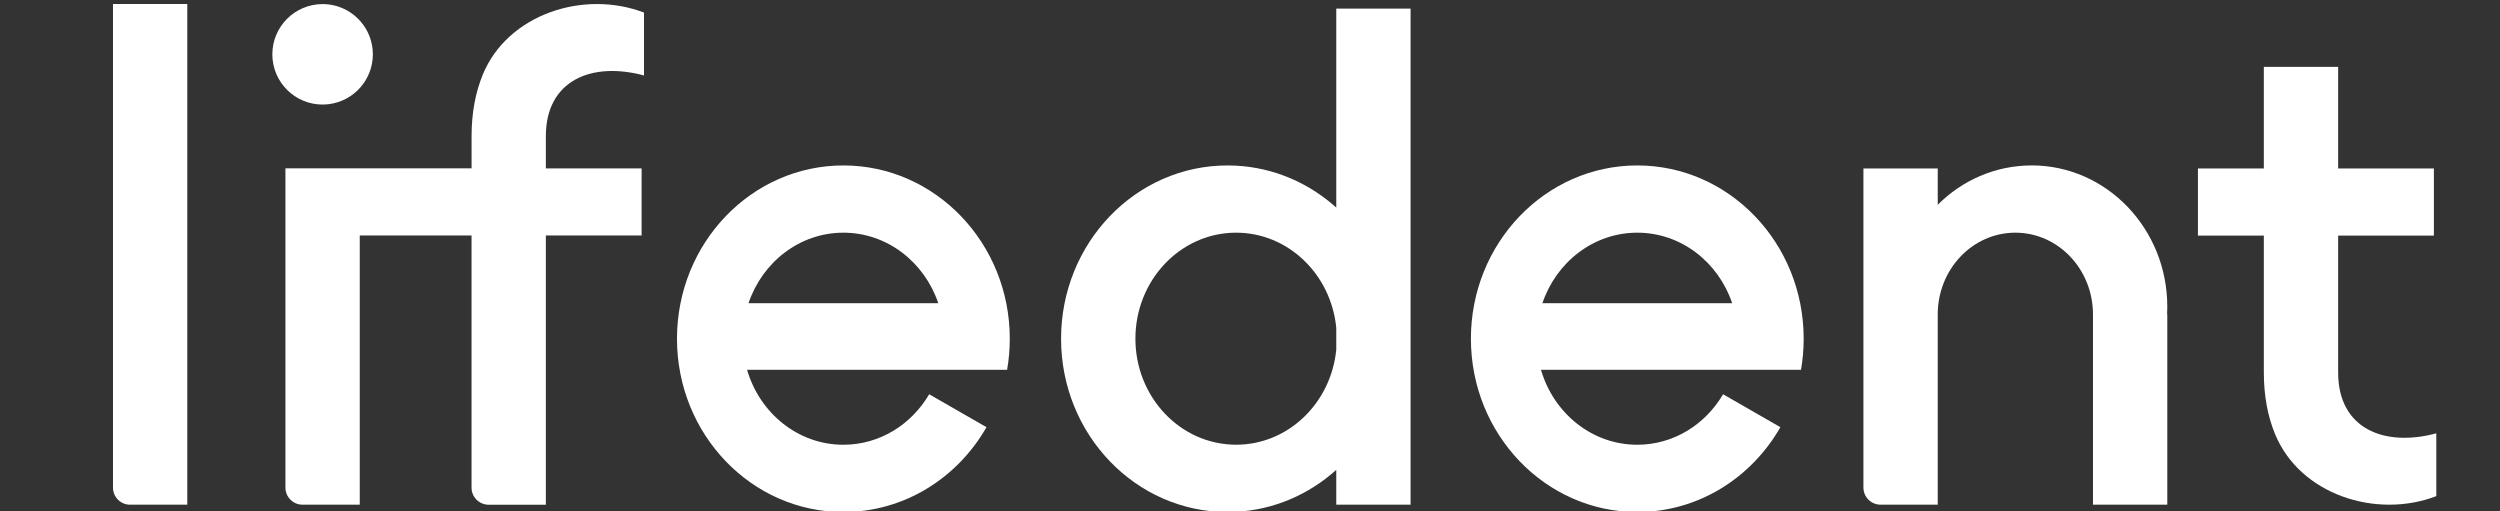
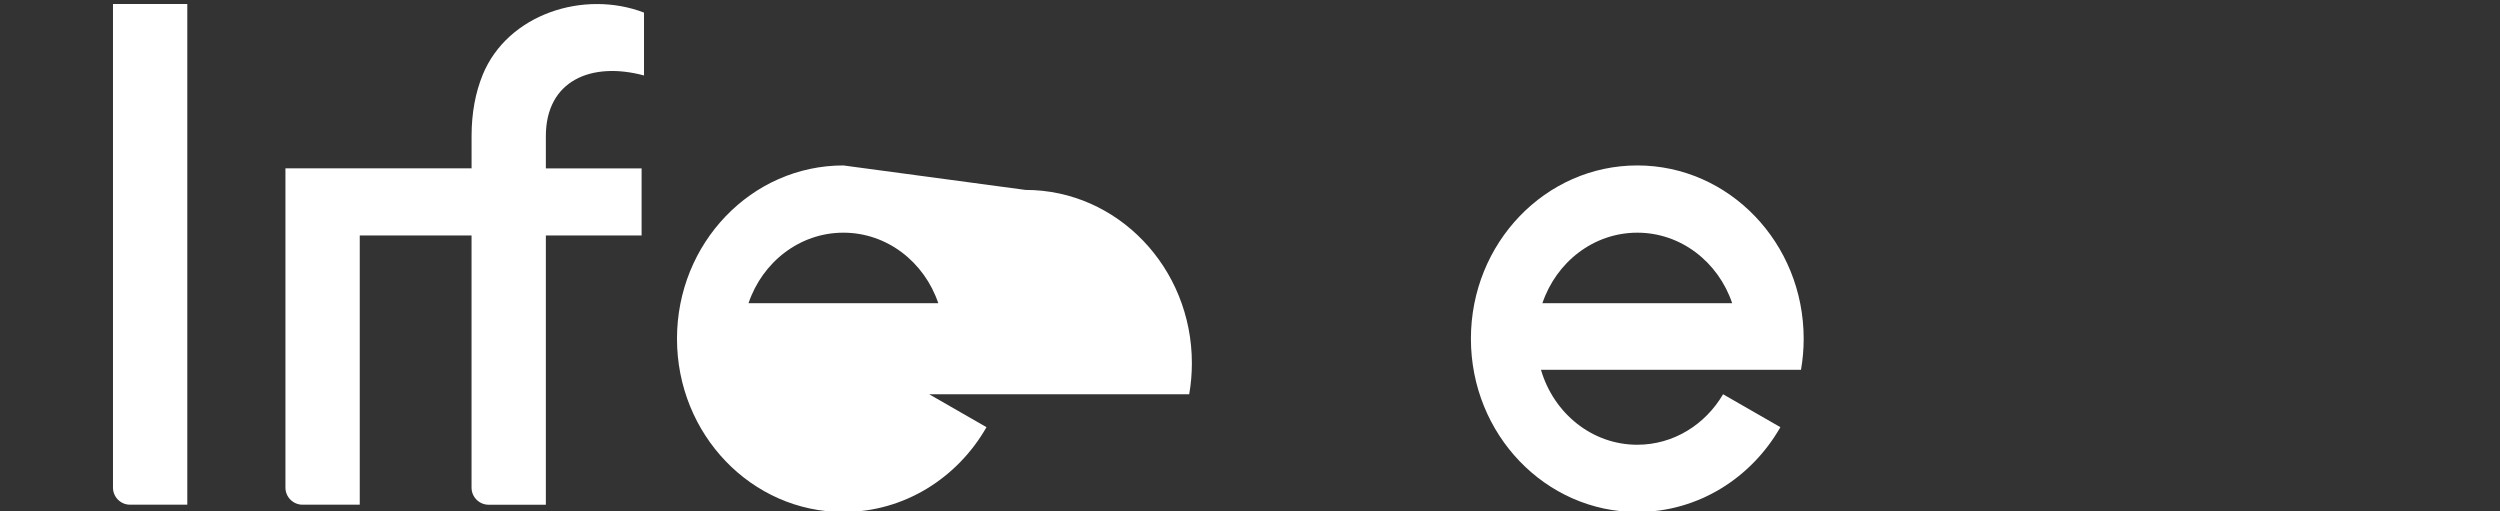
<svg xmlns="http://www.w3.org/2000/svg" id="Warstwa_1" data-name="Warstwa 1" viewBox="0 0 905 185">
  <rect x="0" y="0" width="905" height="185" fill="#333333" stroke="none" />
  <defs>
    <style>
      .cls-1 {
        fill: #fff;
        stroke-width: 0px;
      }
    </style>
  </defs>
  <path class="cls-1" d="M592.7,59.89h0c-33.26,0-60.23,28.09-60.23,62.73s26.97,62.73,60.23,62.73h0c22.03,0,41.3-12.33,51.8-30.71l-20.75-11.92c-6.42,10.97-17.93,18.28-31.06,18.28-16.41,0-30.29-11.43-34.86-27.14h94.13c.64-3.65.97-7.4.97-11.24,0-34.64-26.97-62.73-60.24-62.73ZM592.7,109.76h-34.35c5.02-14.87,18.51-25.53,34.35-25.53s29.33,10.66,34.35,25.53h-34.35Z" />
  <path class="cls-1" d="M40.9,176.52c0,3.4,2.77,6.18,6.18,6.18h20.72V1.46h-26.9v175.06Z" />
-   <path class="cls-1" d="M116.78,37.84c.8,0,1.59-.05,2.37-.15,8.92-1.16,15.82-8.79,15.82-18.03s-6.9-16.87-15.82-18.03c-.77-.1-1.56-.15-2.37-.15-10.04,0-18.19,8.14-18.19,18.18s8.14,18.19,18.19,18.19Z" />
  <path class="cls-1" d="M174.74,27.09c-2.6,6.33-4.03,13.75-4.03,22.18v11.66h-67.38v115.59c0,3.4,2.78,6.18,6.18,6.18h20.72v-97.46h40.47v91.29c0,3.4,2.78,6.18,6.18,6.18h20.72v-97.46h34.66v-24.3h-34.66v-11.66c0-20.26,16.63-27.06,35.53-21.97V4.56c-21.74-8.35-49.38.52-58.4,22.53Z" />
-   <path class="cls-1" d="M483.73,75.15c-9.85-8.87-22.49-14.47-36.36-15.18-1-.05-2.01-.08-3.02-.08-33.26,0-60.24,28.09-60.24,62.73s26.97,62.73,60.24,62.73c1.01,0,2.02-.03,3.02-.08,13.87-.71,26.51-6.31,36.36-15.18v12.61h26.9V3.12h-26.9v72.04ZM483.73,126.55c-1.87,19.34-17.4,34.44-36.26,34.44h-.09c-20.09-.06-36.36-17.22-36.36-38.38s16.27-38.33,36.36-38.38h.09c18.86,0,34.39,15.1,36.26,34.44v7.87Z" />
-   <path class="cls-1" d="M735.46,59.89c-13.2,0-25.18,5.42-34,14.24v-13.15h-26.9v115.53c0,3.4,2.78,6.18,6.18,6.18h20.72v-68.87c0-16.34,12.58-29.59,28.1-29.59s28.1,13.25,28.1,29.59v68.87h26.9v-68.87h-.07c.05-.93.07-1.86.07-2.8,0-28.23-21.99-51.14-49.1-51.14Z" />
-   <path class="cls-1" d="M846.41,134.89v-49.6h34.66v-24.3h-34.66V24.2h-26.9v36.79h-23.86v24.3h23.86v49.6c0,8.43,1.43,15.84,4.03,22.18,9.02,22.01,36.66,30.88,58.4,22.53v-22.74c-18.9,5.09-35.53-1.7-35.53-21.97Z" />
-   <path class="cls-1" d="M305.31,59.89c-33.26,0-60.24,28.09-60.24,62.73s26.97,62.73,60.24,62.73c22.03,0,41.3-12.33,51.8-30.71l-20.75-11.92c-6.42,10.97-17.93,18.28-31.06,18.28-16.41,0-30.29-11.43-34.86-27.14h94.13c.64-3.65.97-7.4.97-11.24,0-34.64-26.98-62.73-60.24-62.73ZM305.31,109.76h-34.35c5.02-14.87,18.51-25.53,34.35-25.53s29.33,10.66,34.35,25.53h-34.35Z" />
+   <path class="cls-1" d="M305.31,59.89c-33.26,0-60.24,28.09-60.24,62.73s26.97,62.73,60.24,62.73c22.03,0,41.3-12.33,51.8-30.71l-20.75-11.92h94.13c.64-3.65.97-7.4.97-11.24,0-34.64-26.98-62.73-60.24-62.73ZM305.31,109.76h-34.35c5.02-14.87,18.51-25.53,34.35-25.53s29.33,10.66,34.35,25.53h-34.35Z" />
</svg>